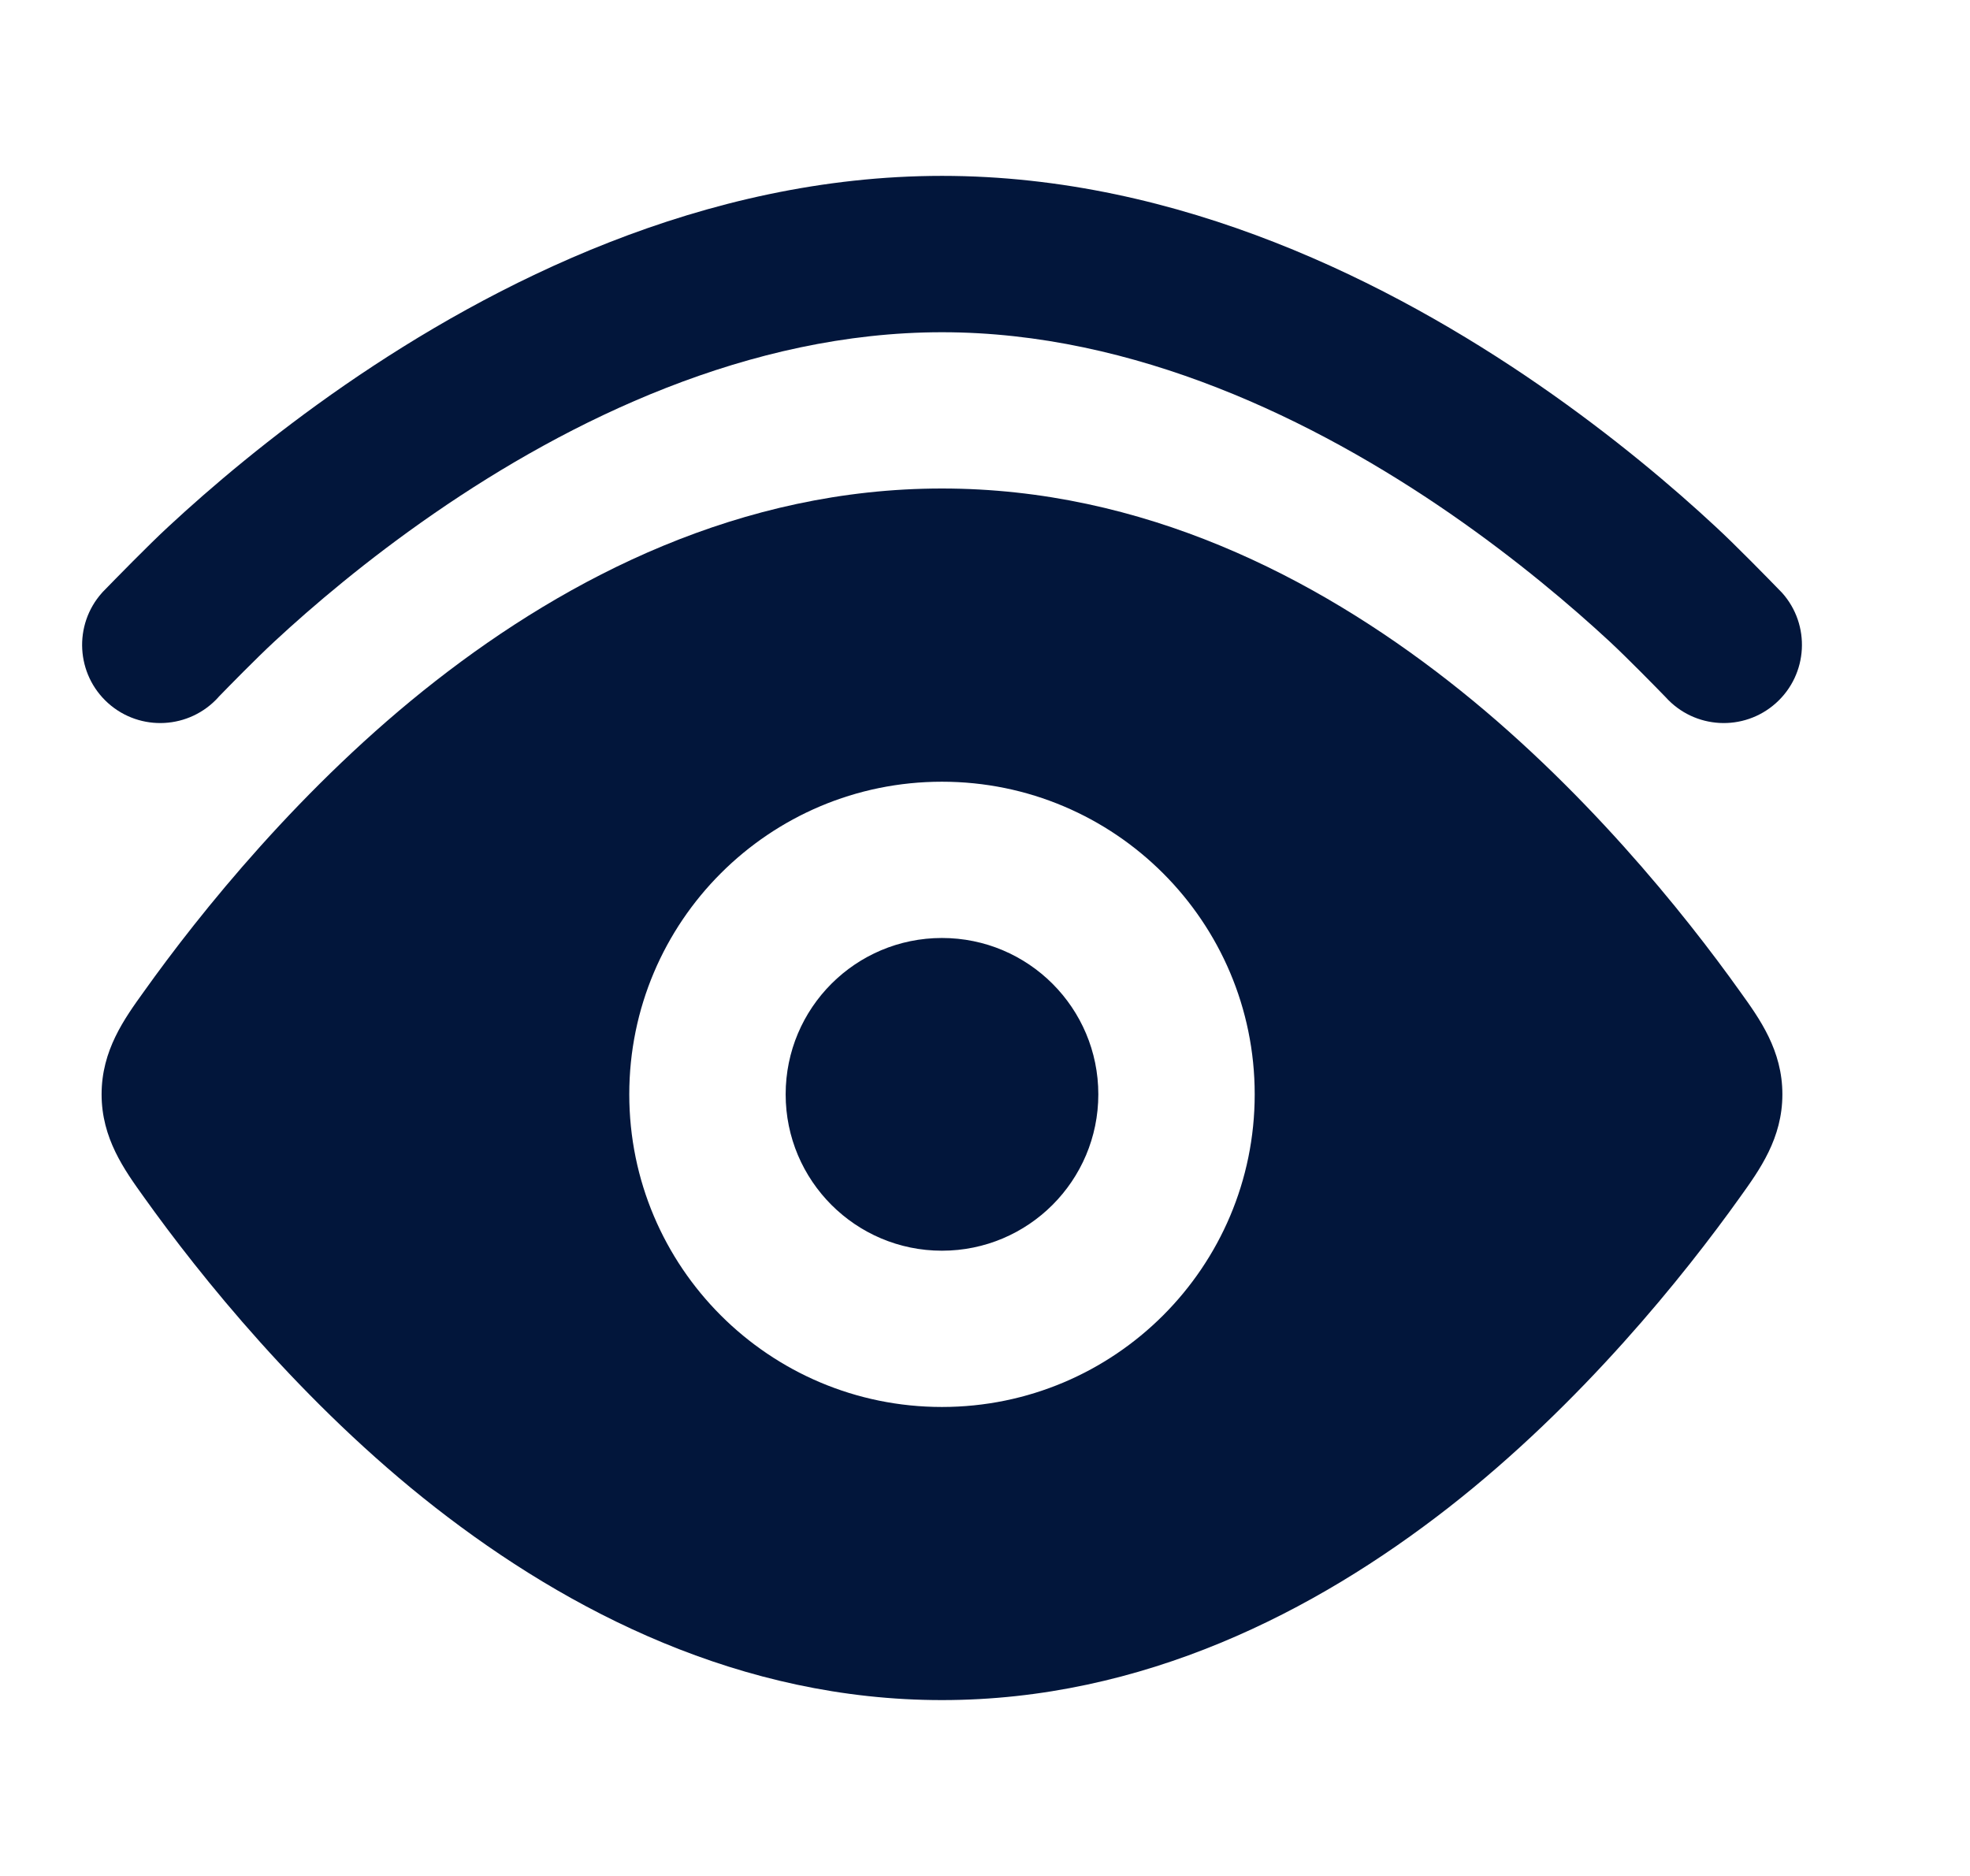
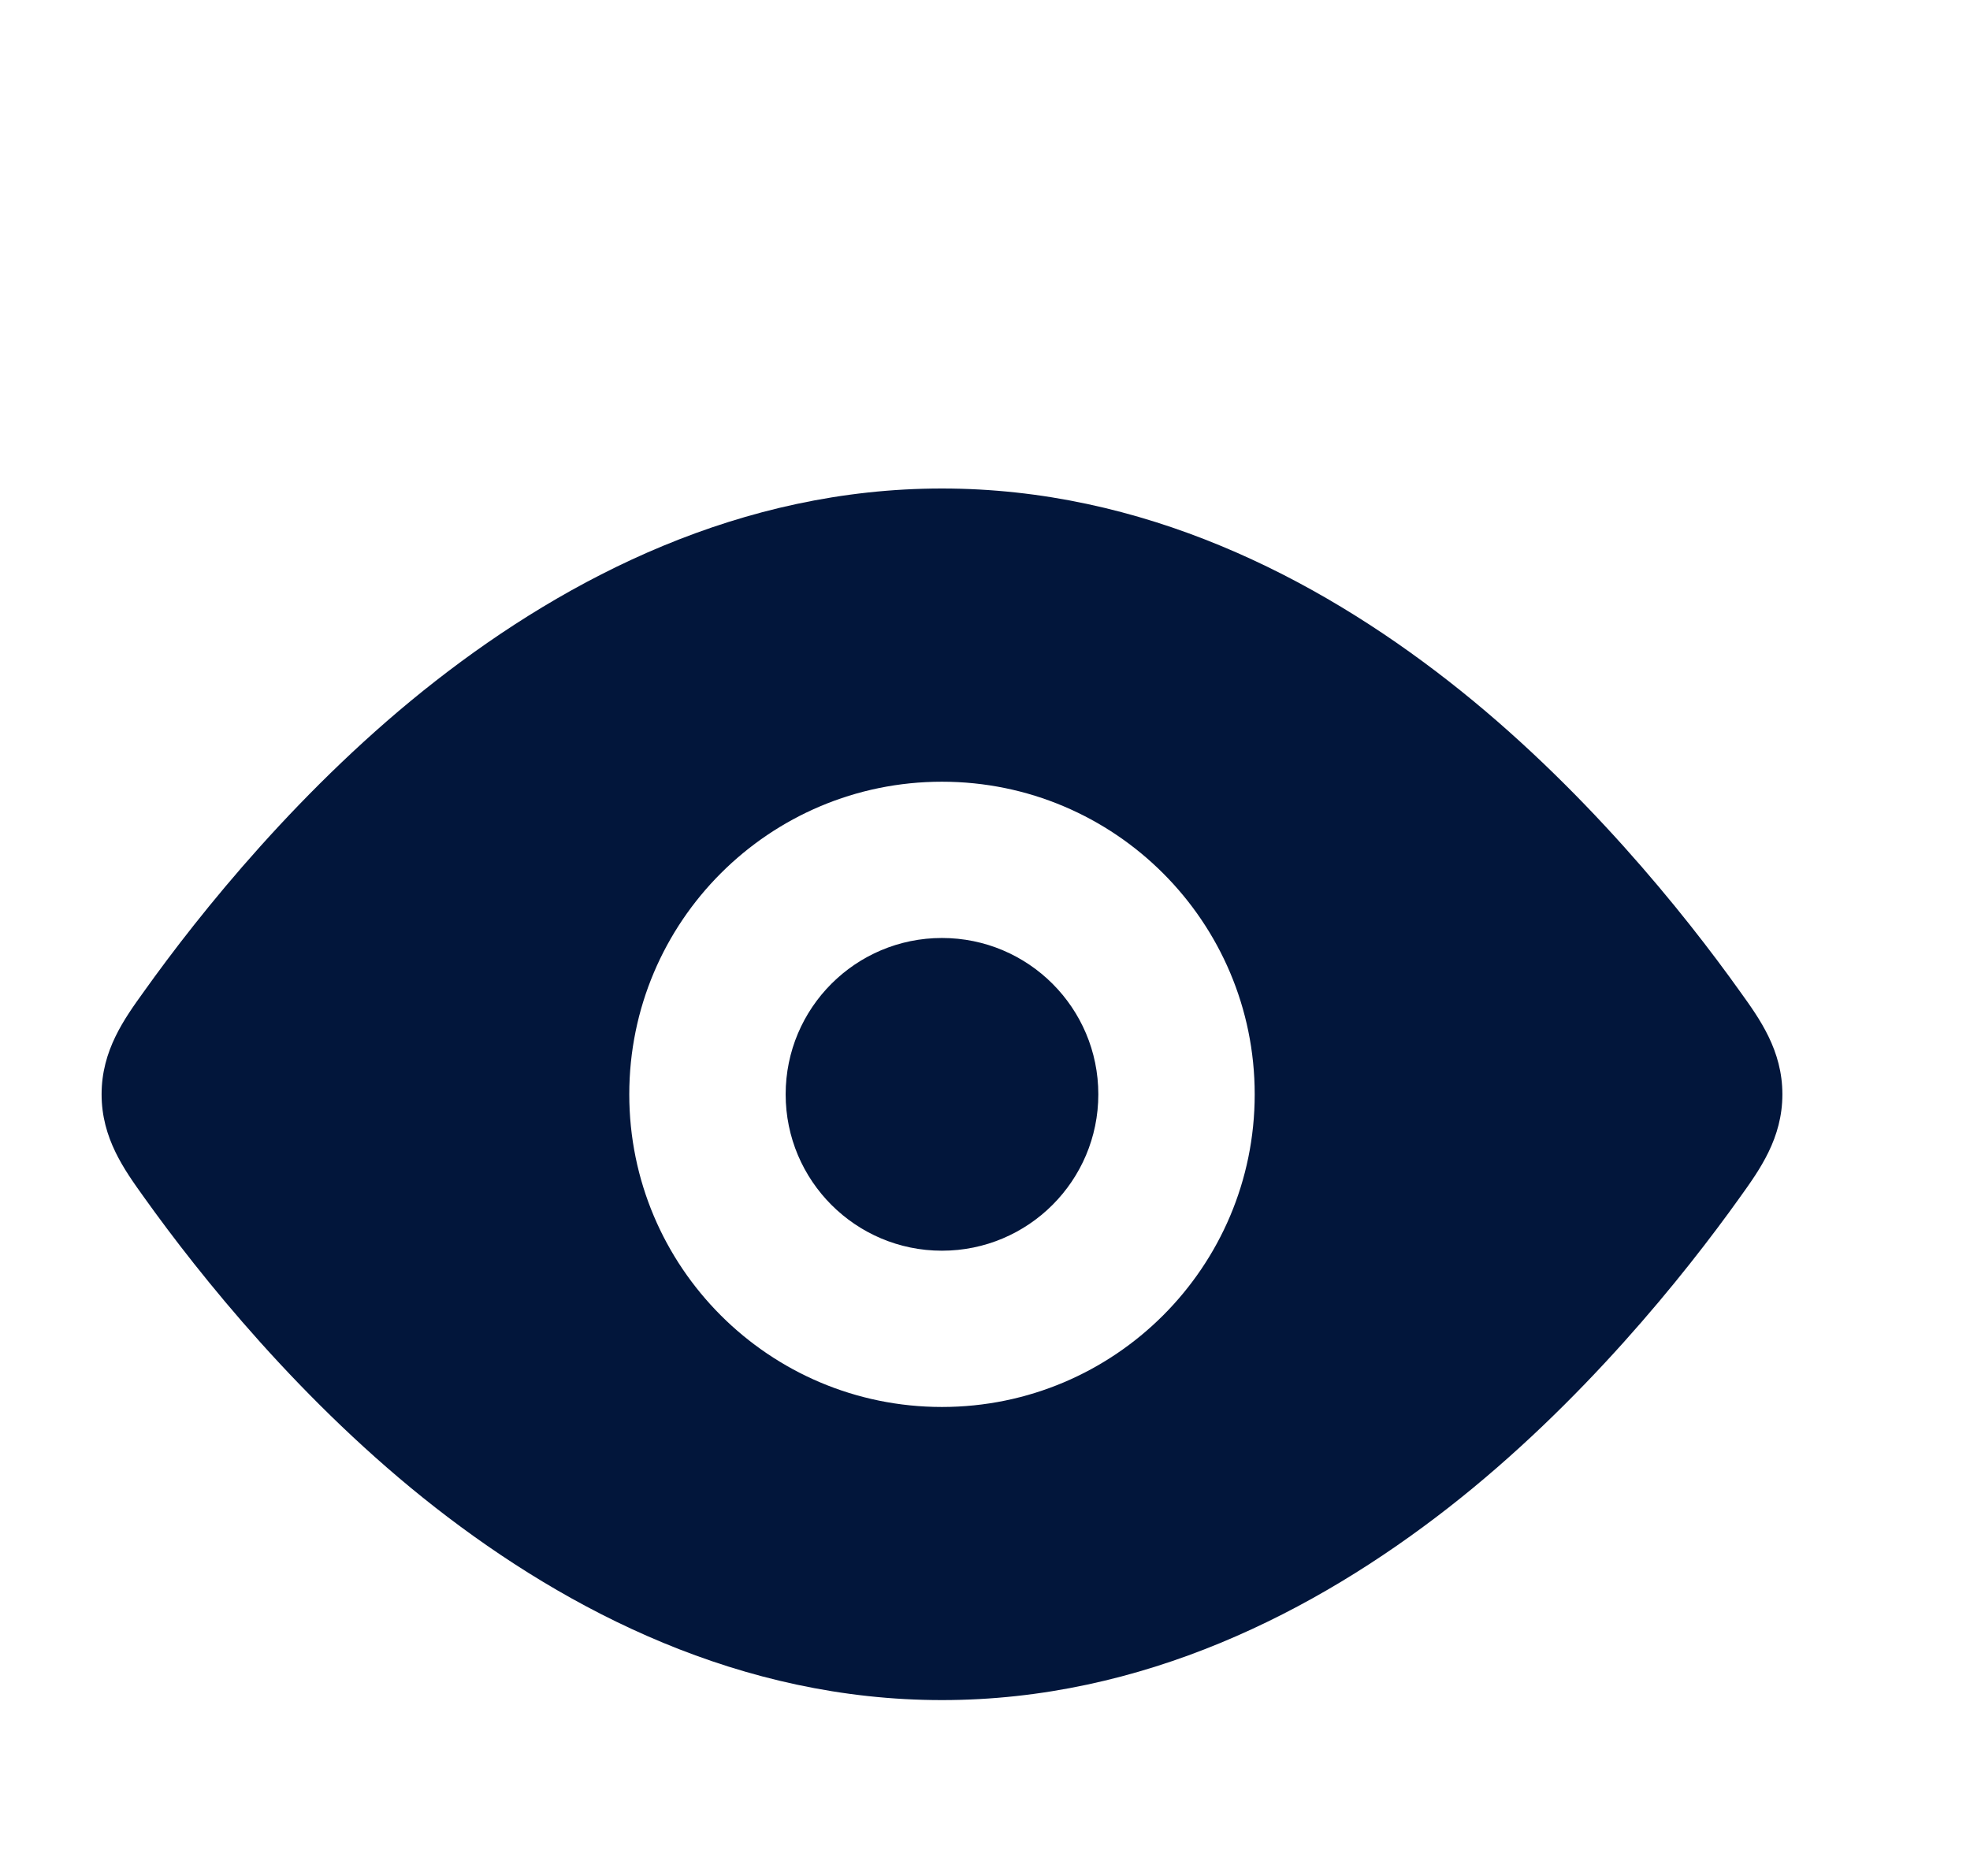
<svg xmlns="http://www.w3.org/2000/svg" width="21" height="20" viewBox="0 0 21 20" fill="none">
-   <path d="M16.408 4.106C14.836 3.021 12.585 1.875 10.042 1.875C7.498 1.875 5.247 3.021 3.675 4.106C2.882 4.654 2.241 5.201 1.797 5.613C1.58 5.813 1.226 6.177 1.097 6.309L1.088 6.319C0.781 6.662 0.81 7.189 1.152 7.496C1.495 7.803 2.021 7.774 2.329 7.432L2.329 7.431C2.431 7.326 2.73 7.02 2.93 6.835C3.329 6.465 3.908 5.971 4.623 5.477C6.067 4.479 7.983 3.542 10.042 3.542C12.1 3.542 14.016 4.479 15.461 5.477C16.175 5.971 16.754 6.465 17.154 6.835C17.353 7.02 17.653 7.327 17.755 7.432C18.062 7.774 18.588 7.803 18.931 7.496C19.274 7.189 19.303 6.662 18.996 6.319L18.986 6.309C18.857 6.176 18.503 5.813 18.286 5.613C17.843 5.201 17.201 4.654 16.408 4.106Z" fill="#02163B" />
  <path fill-rule="evenodd" clip-rule="evenodd" d="M10.041 5.208C7.899 5.208 6.063 6.151 4.642 7.261C3.219 8.372 2.123 9.745 1.535 10.57C1.324 10.863 1.083 11.198 1.083 11.667C1.083 12.135 1.324 12.47 1.535 12.764C2.123 13.588 3.219 14.962 4.642 16.073C6.063 17.182 7.899 18.125 10.041 18.125C12.183 18.125 14.02 17.182 15.441 16.073C16.864 14.962 17.96 13.588 18.548 12.764C18.759 12.47 19 12.135 19 11.667C19 11.198 18.759 10.863 18.548 10.57C17.96 9.745 16.864 8.372 15.441 7.261C14.02 6.151 12.183 5.208 10.041 5.208ZM8.375 11.667C8.375 12.587 9.121 13.334 10.041 13.334C10.962 13.334 11.708 12.587 11.708 11.667C11.708 10.746 10.962 10 10.041 10C9.121 10 8.375 10.746 8.375 11.667ZM10.041 15C8.2 15 6.708 13.508 6.708 11.667C6.708 9.826 8.2 8.334 10.041 8.334C11.882 8.334 13.375 9.826 13.375 11.667C13.375 13.508 11.882 15 10.041 15Z" fill="#02163B" />
</svg>